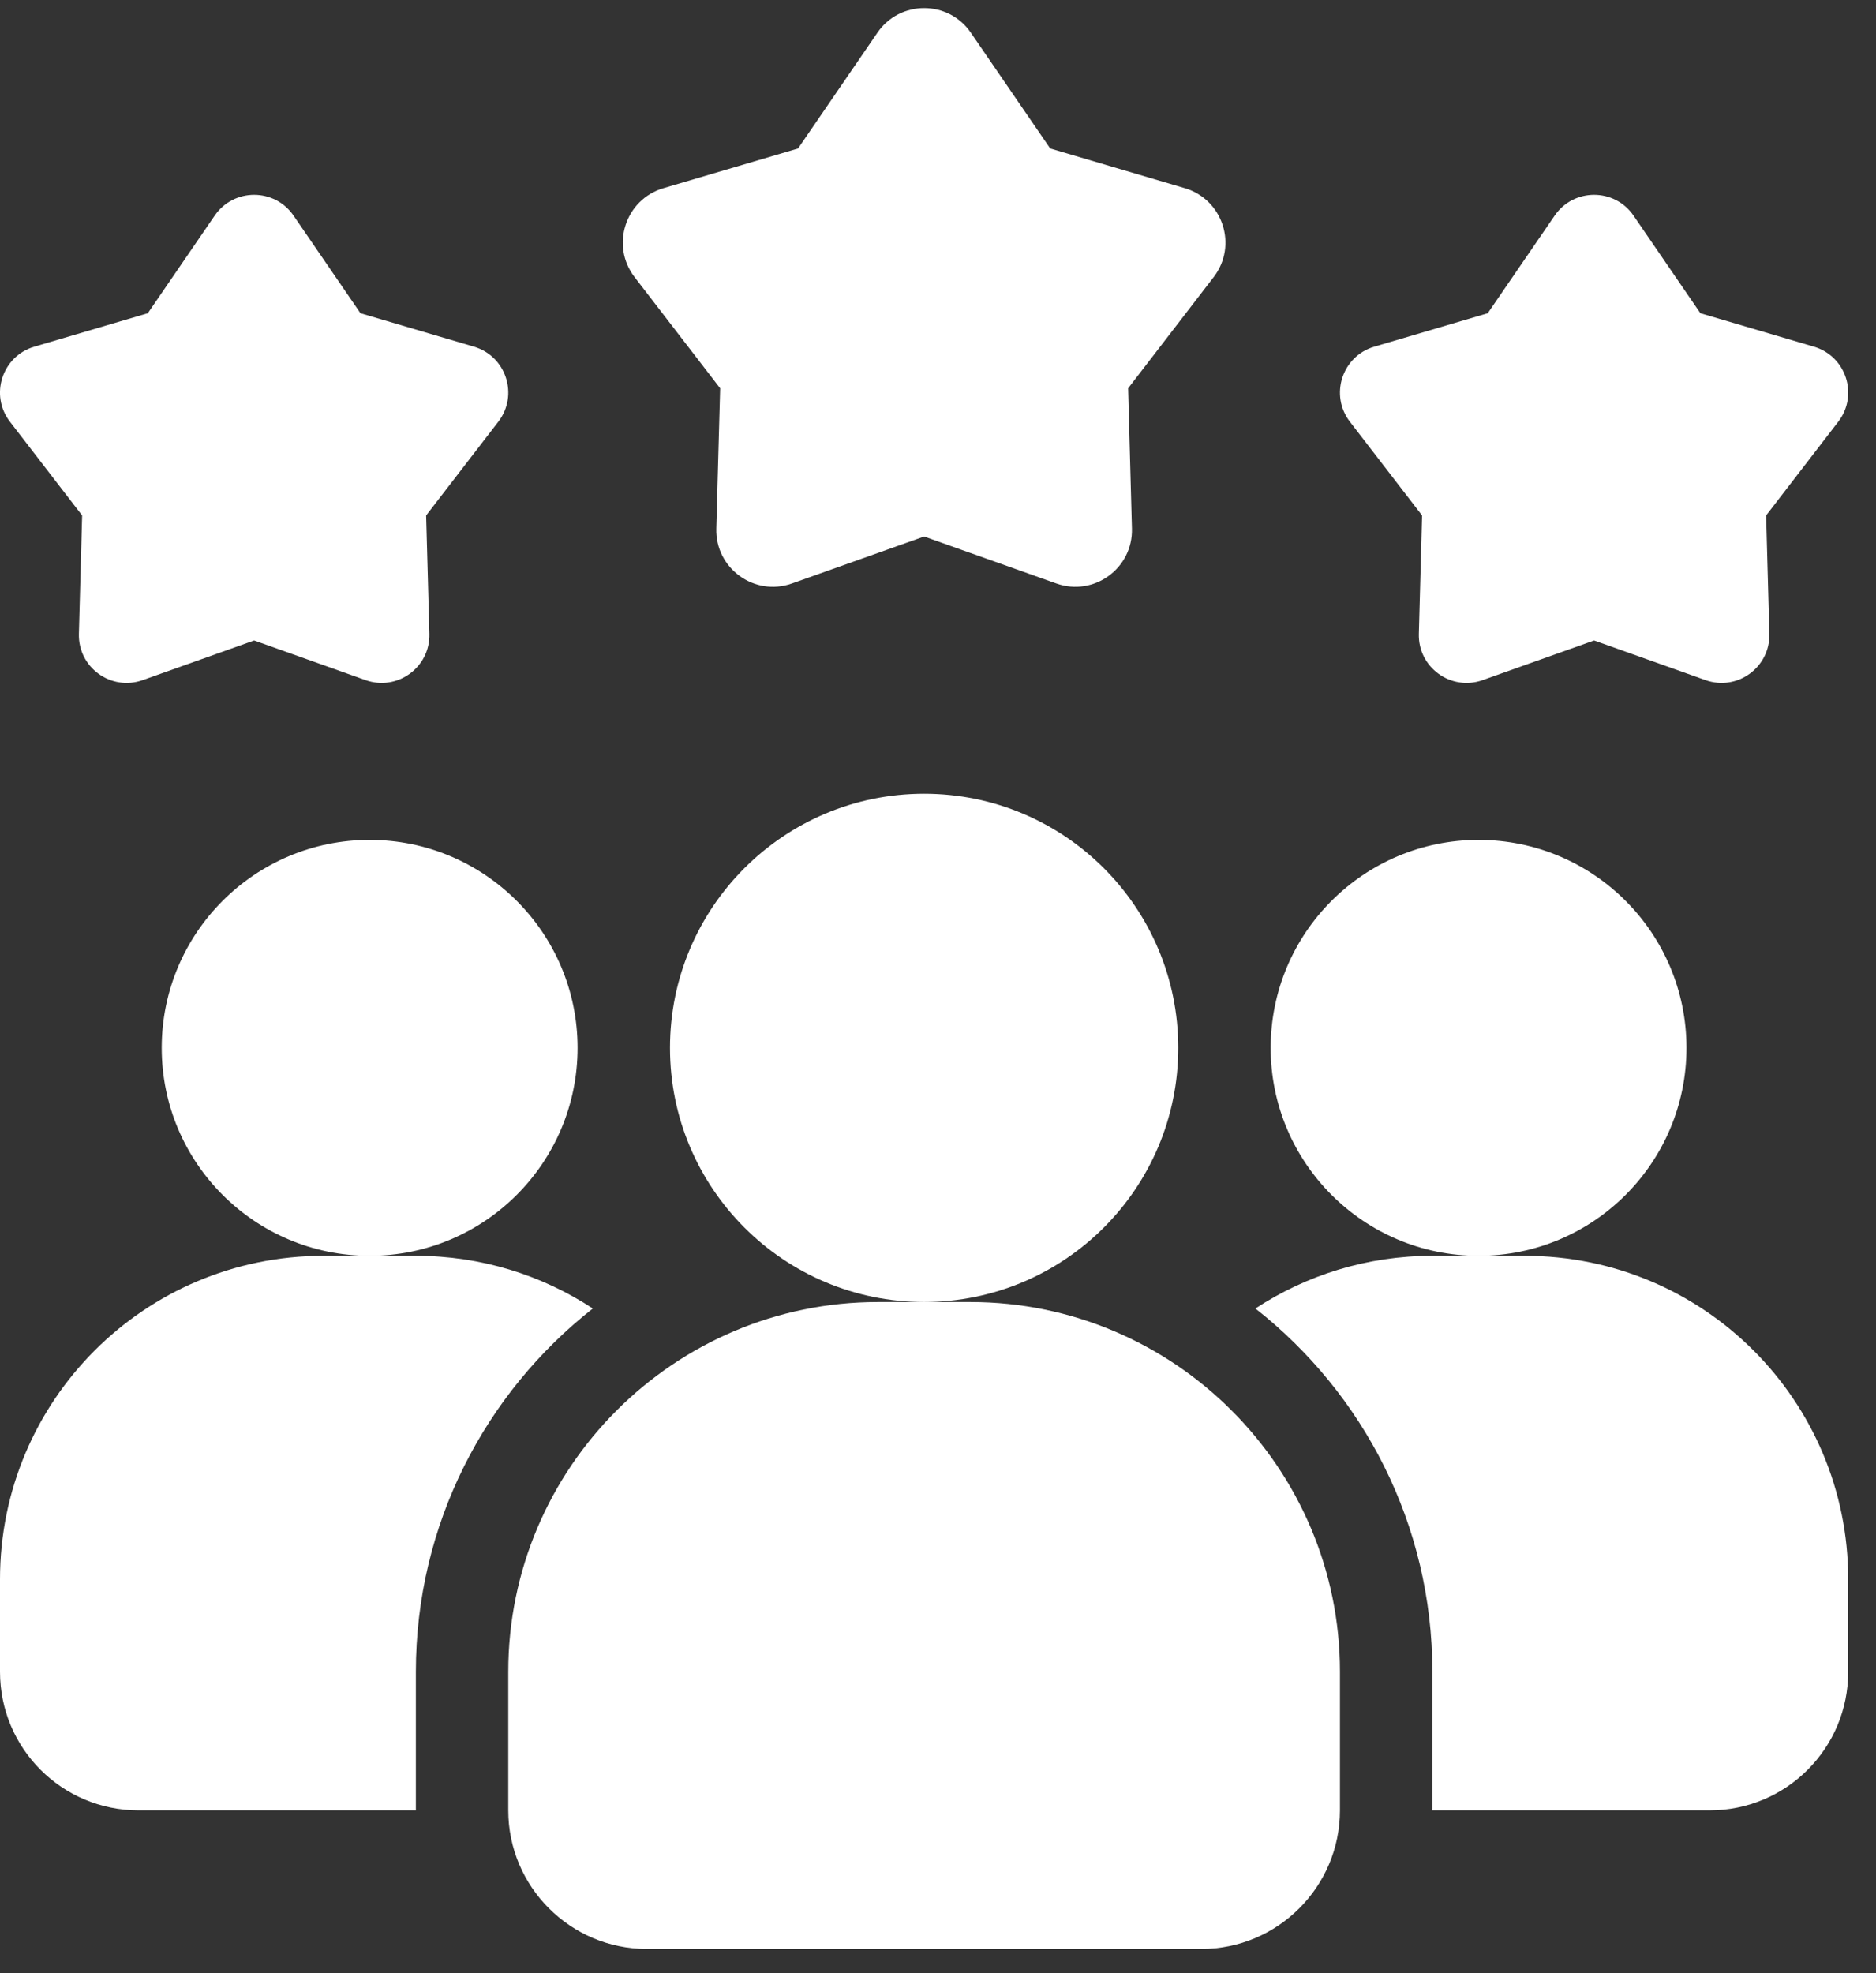
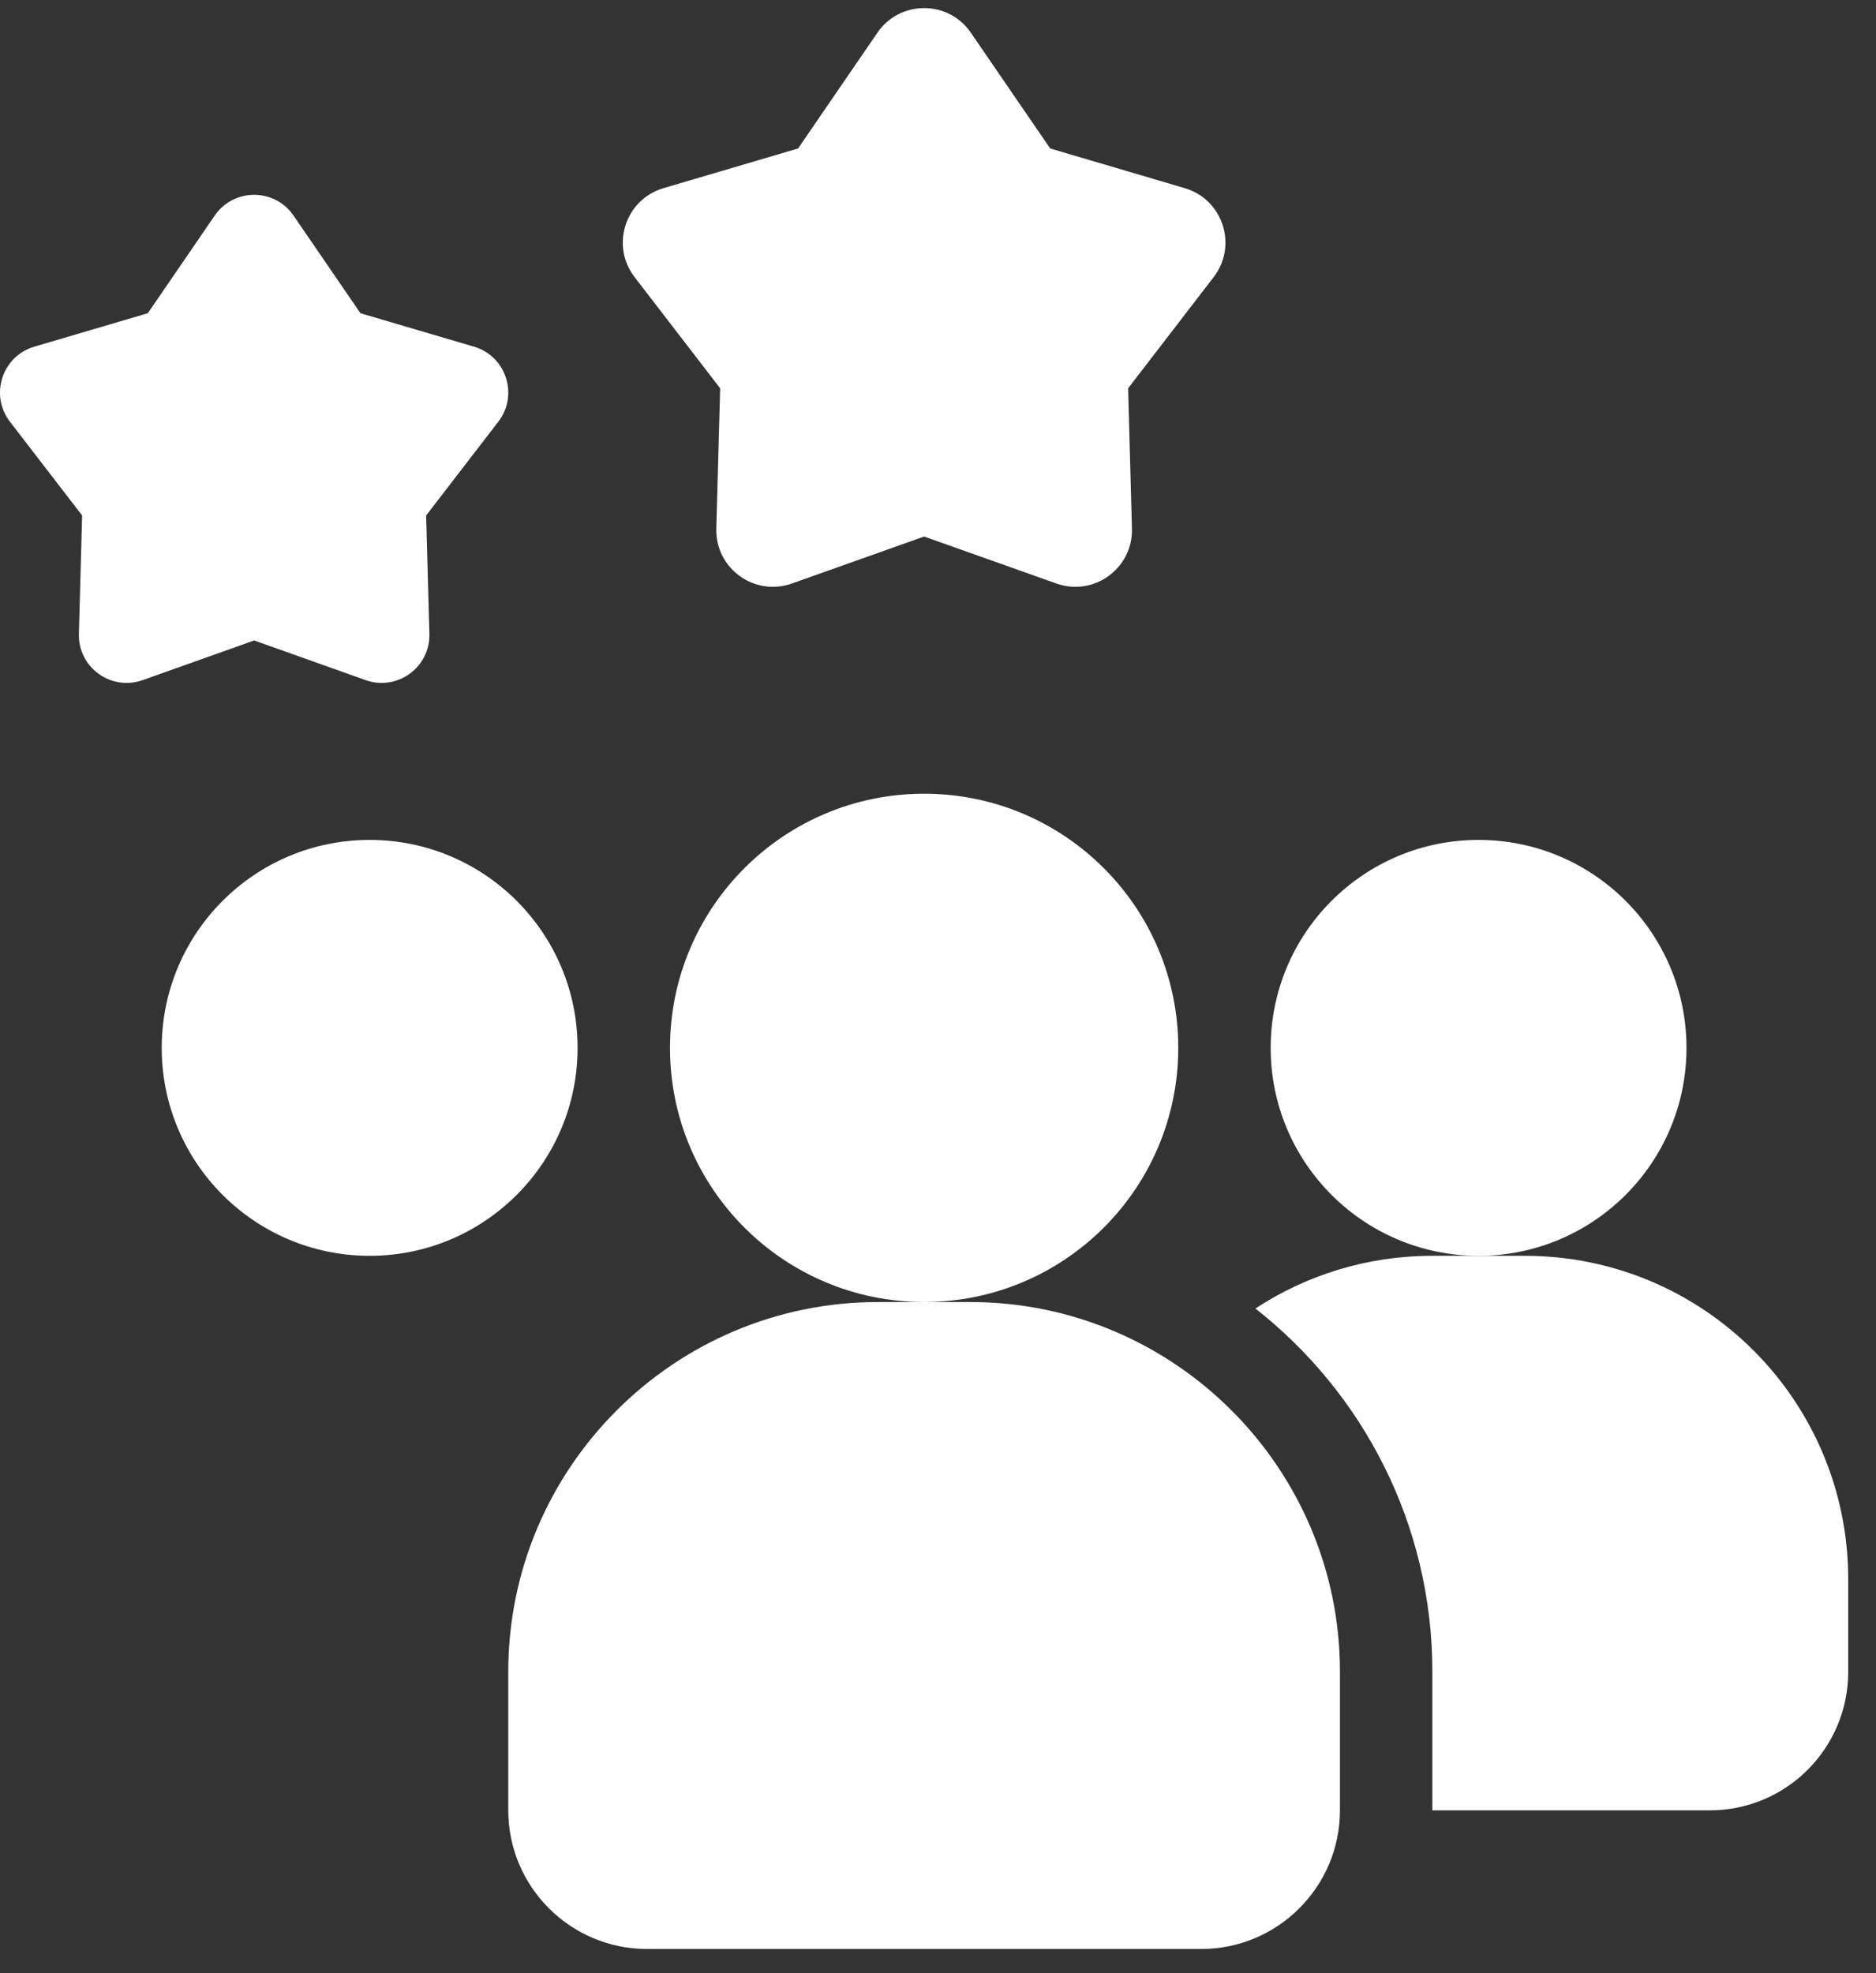
<svg xmlns="http://www.w3.org/2000/svg" width="58" height="61" viewBox="0 0 58 61" fill="none">
  <rect x="0" y="0" width="58" height="61" fill="#333333" stroke="none" />
-   <path d="M18.328 40.451C15 43.065 12.857 47.122 12.857 51.679V55.965H4.286C1.914 55.965 0 54.05 0 51.679V48.822C0 43.294 4.471 38.822 10 38.822H12.857C14.885 38.822 16.757 39.422 18.328 40.451Z" fill="white" />
  <path d="M45.713 38.822C49.263 38.822 52.141 35.944 52.141 32.394C52.141 28.843 49.263 25.965 45.713 25.965C42.163 25.965 39.285 28.843 39.285 32.394C39.285 35.944 42.163 38.822 45.713 38.822Z" fill="white" />
  <path d="M11.428 38.822C14.979 38.822 17.857 35.944 17.857 32.394C17.857 28.843 14.979 25.965 11.428 25.965C7.878 25.965 5 28.843 5 32.394C5 35.944 7.878 38.822 11.428 38.822Z" fill="white" />
  <path d="M57.141 48.822V51.679C57.141 54.05 55.227 55.965 52.856 55.965H44.284V51.679C44.284 47.122 42.142 43.065 38.813 40.451C40.385 39.422 42.256 38.822 44.284 38.822H47.142C52.67 38.822 57.141 43.294 57.141 48.822Z" fill="white" />
  <path d="M28.571 40.25C32.91 40.25 36.428 36.733 36.428 32.394C36.428 28.054 32.91 24.537 28.571 24.537C24.231 24.537 20.714 28.054 20.714 32.394C20.714 36.733 24.231 40.25 28.571 40.25Z" fill="white" />
  <path d="M29.999 40.251H27.142C20.841 40.251 15.714 45.377 15.714 51.679V55.964C15.714 58.327 17.637 60.25 20 60.25H37.142C39.505 60.25 41.427 58.327 41.427 55.964V51.679C41.427 45.377 36.3 40.251 29.999 40.251Z" fill="white" />
-   <path d="M49.284 19.799L45.837 21.025C44.859 21.372 43.837 20.631 43.866 19.592L43.966 15.935L41.734 13.036C41.102 12.213 41.492 11.011 42.487 10.717L45.997 9.683L48.066 6.664C48.653 5.809 49.916 5.809 50.503 6.664L52.571 9.683L56.081 10.717C57.077 11.01 57.467 12.213 56.834 13.036L54.603 15.935L54.703 19.592C54.731 20.63 53.708 21.372 52.731 21.025L49.284 19.799Z" fill="white" />
  <path d="M7.857 19.799L4.41 21.025C3.431 21.372 2.41 20.631 2.439 19.592L2.539 15.935L0.307 13.036C-0.326 12.213 0.064 11.011 1.06 10.717L4.57 9.683L6.638 6.664C7.226 5.809 8.488 5.809 9.075 6.664L11.144 9.683L14.654 10.717C15.65 11.01 16.04 12.213 15.407 13.036L13.175 15.935L13.275 19.592C13.304 20.63 12.281 21.372 11.304 21.025L7.857 19.799Z" fill="white" />
  <path d="M28.571 16.586L24.484 18.038C23.324 18.451 22.112 17.57 22.146 16.34L22.265 12.004L19.619 8.566C18.869 7.59 19.332 6.166 20.512 5.817L24.674 4.59L27.126 1.012C27.822 -0.004 29.321 -0.004 30.016 1.012L32.469 4.59L36.63 5.817C37.81 6.166 38.273 7.59 37.523 8.566L34.878 12.004L34.996 16.34C35.03 17.57 33.818 18.451 32.659 18.038L28.571 16.586Z" fill="white" />
</svg>